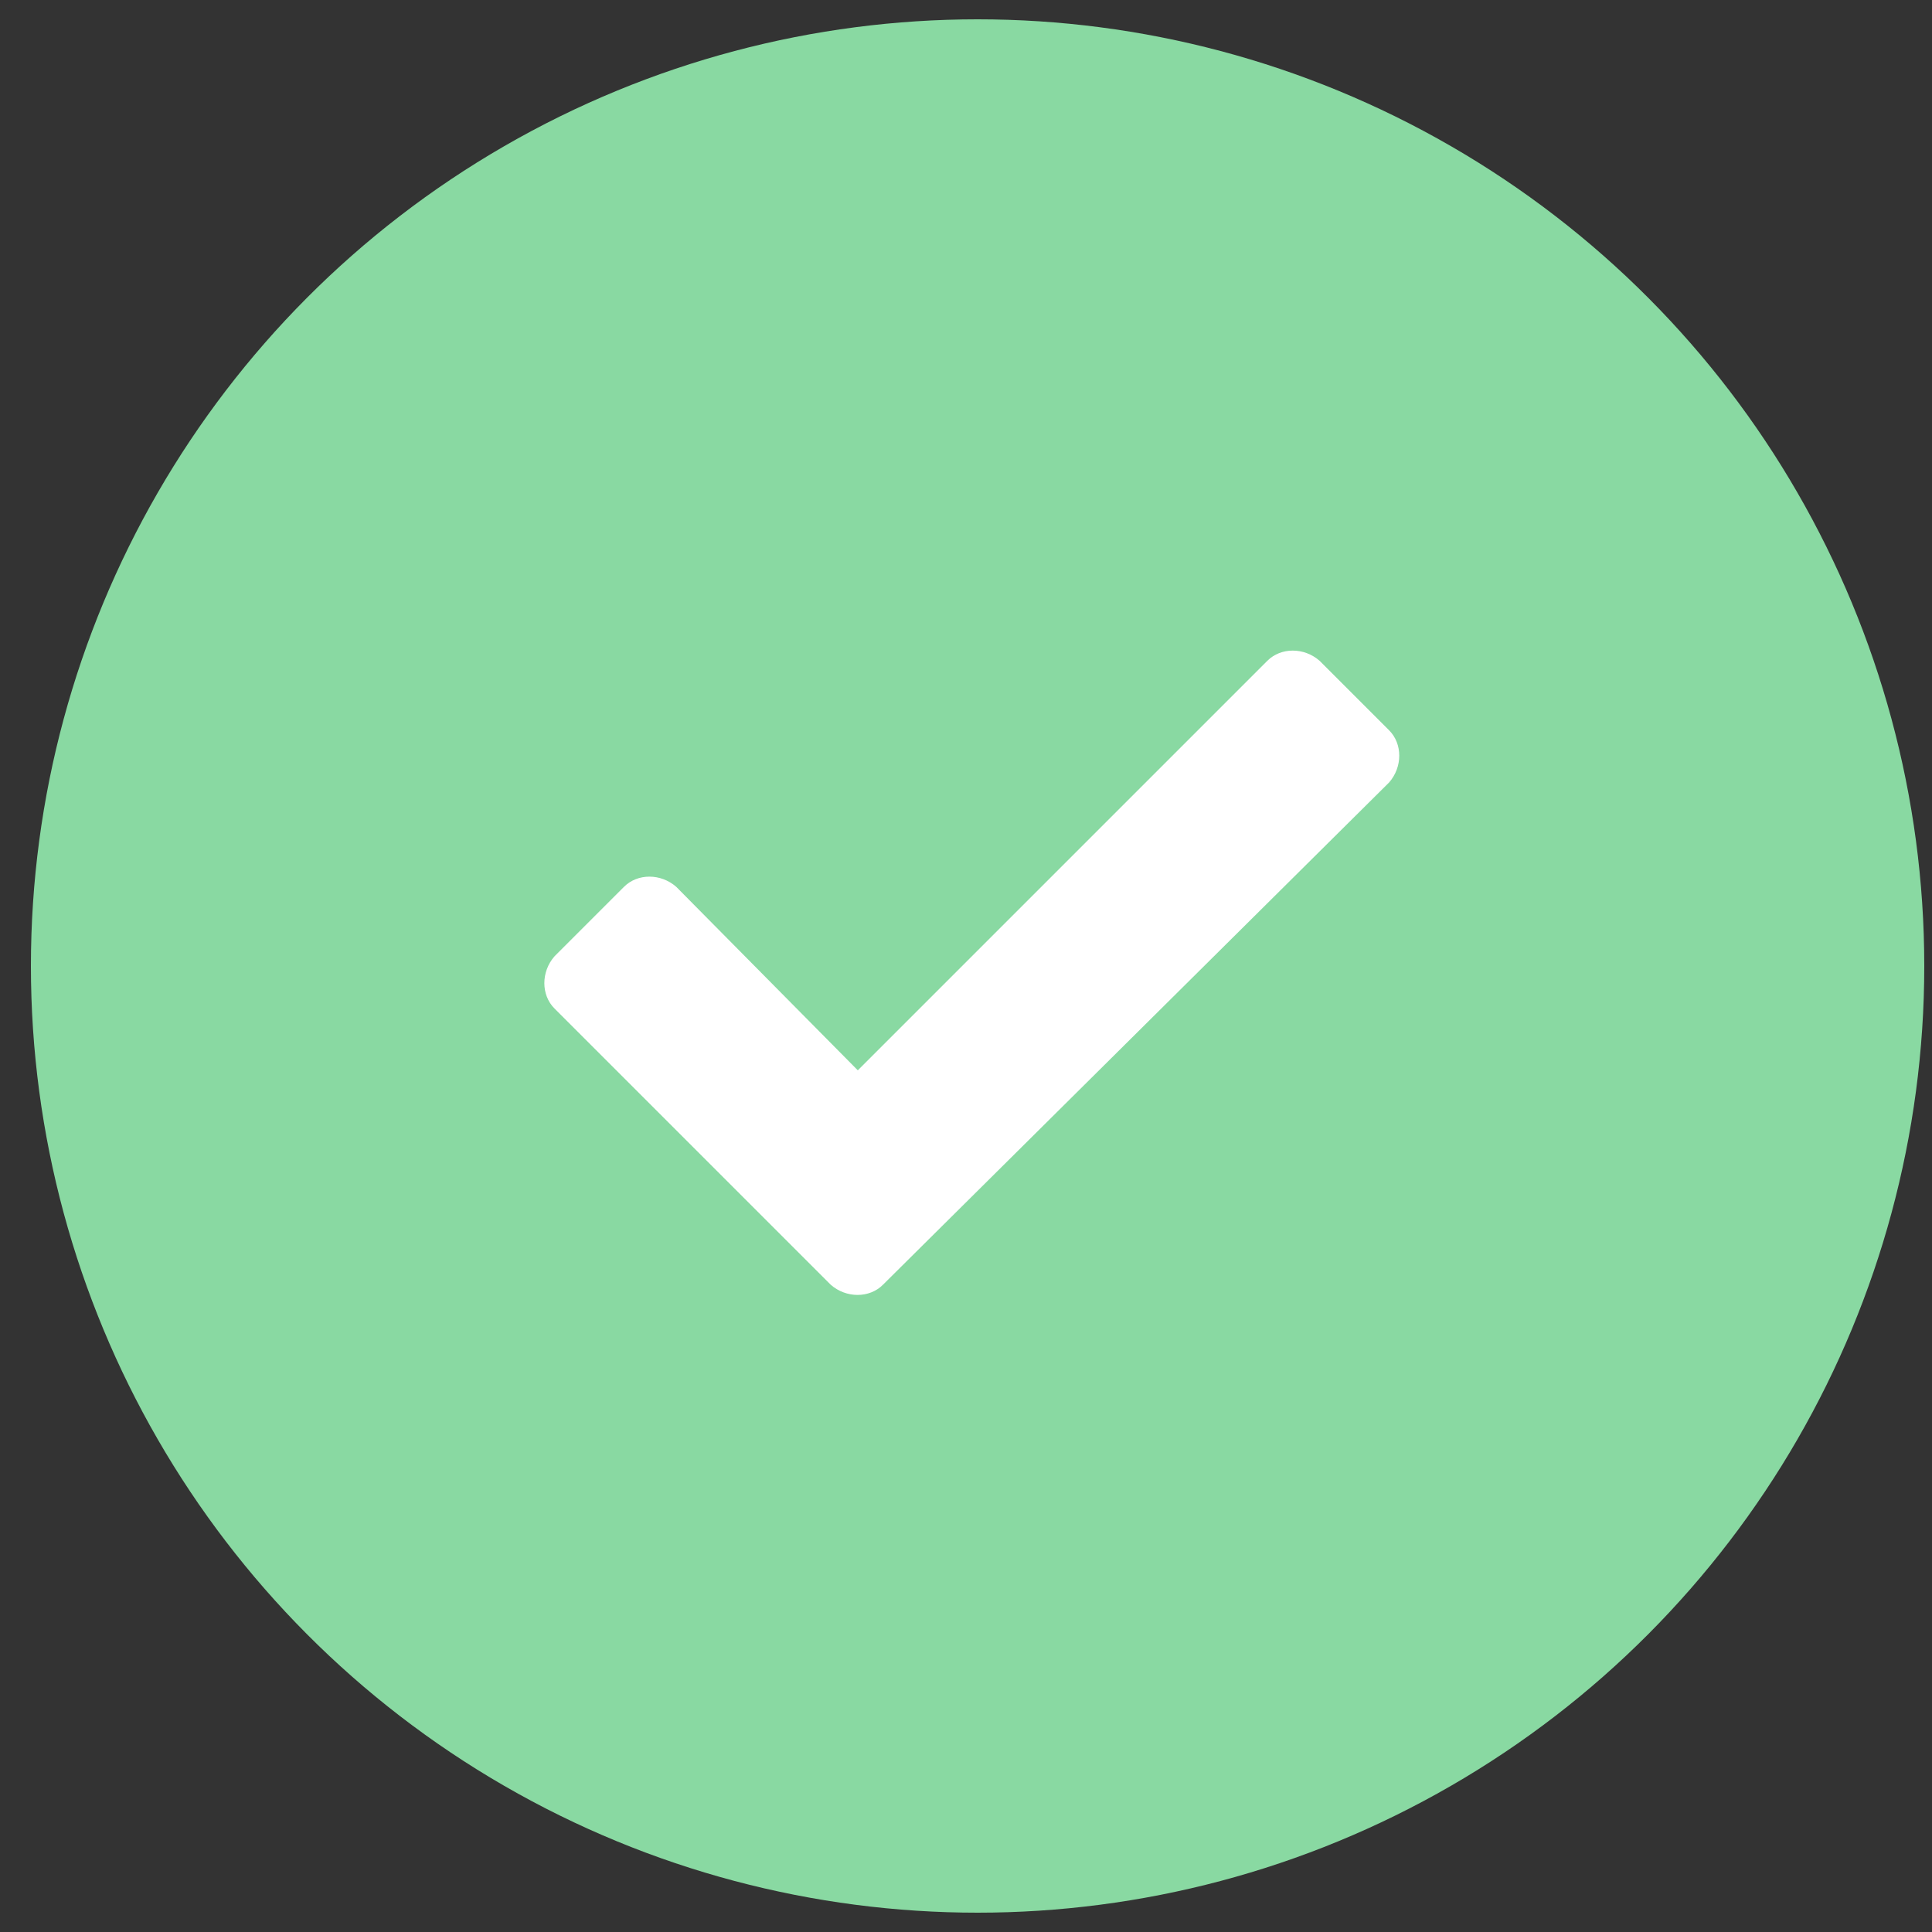
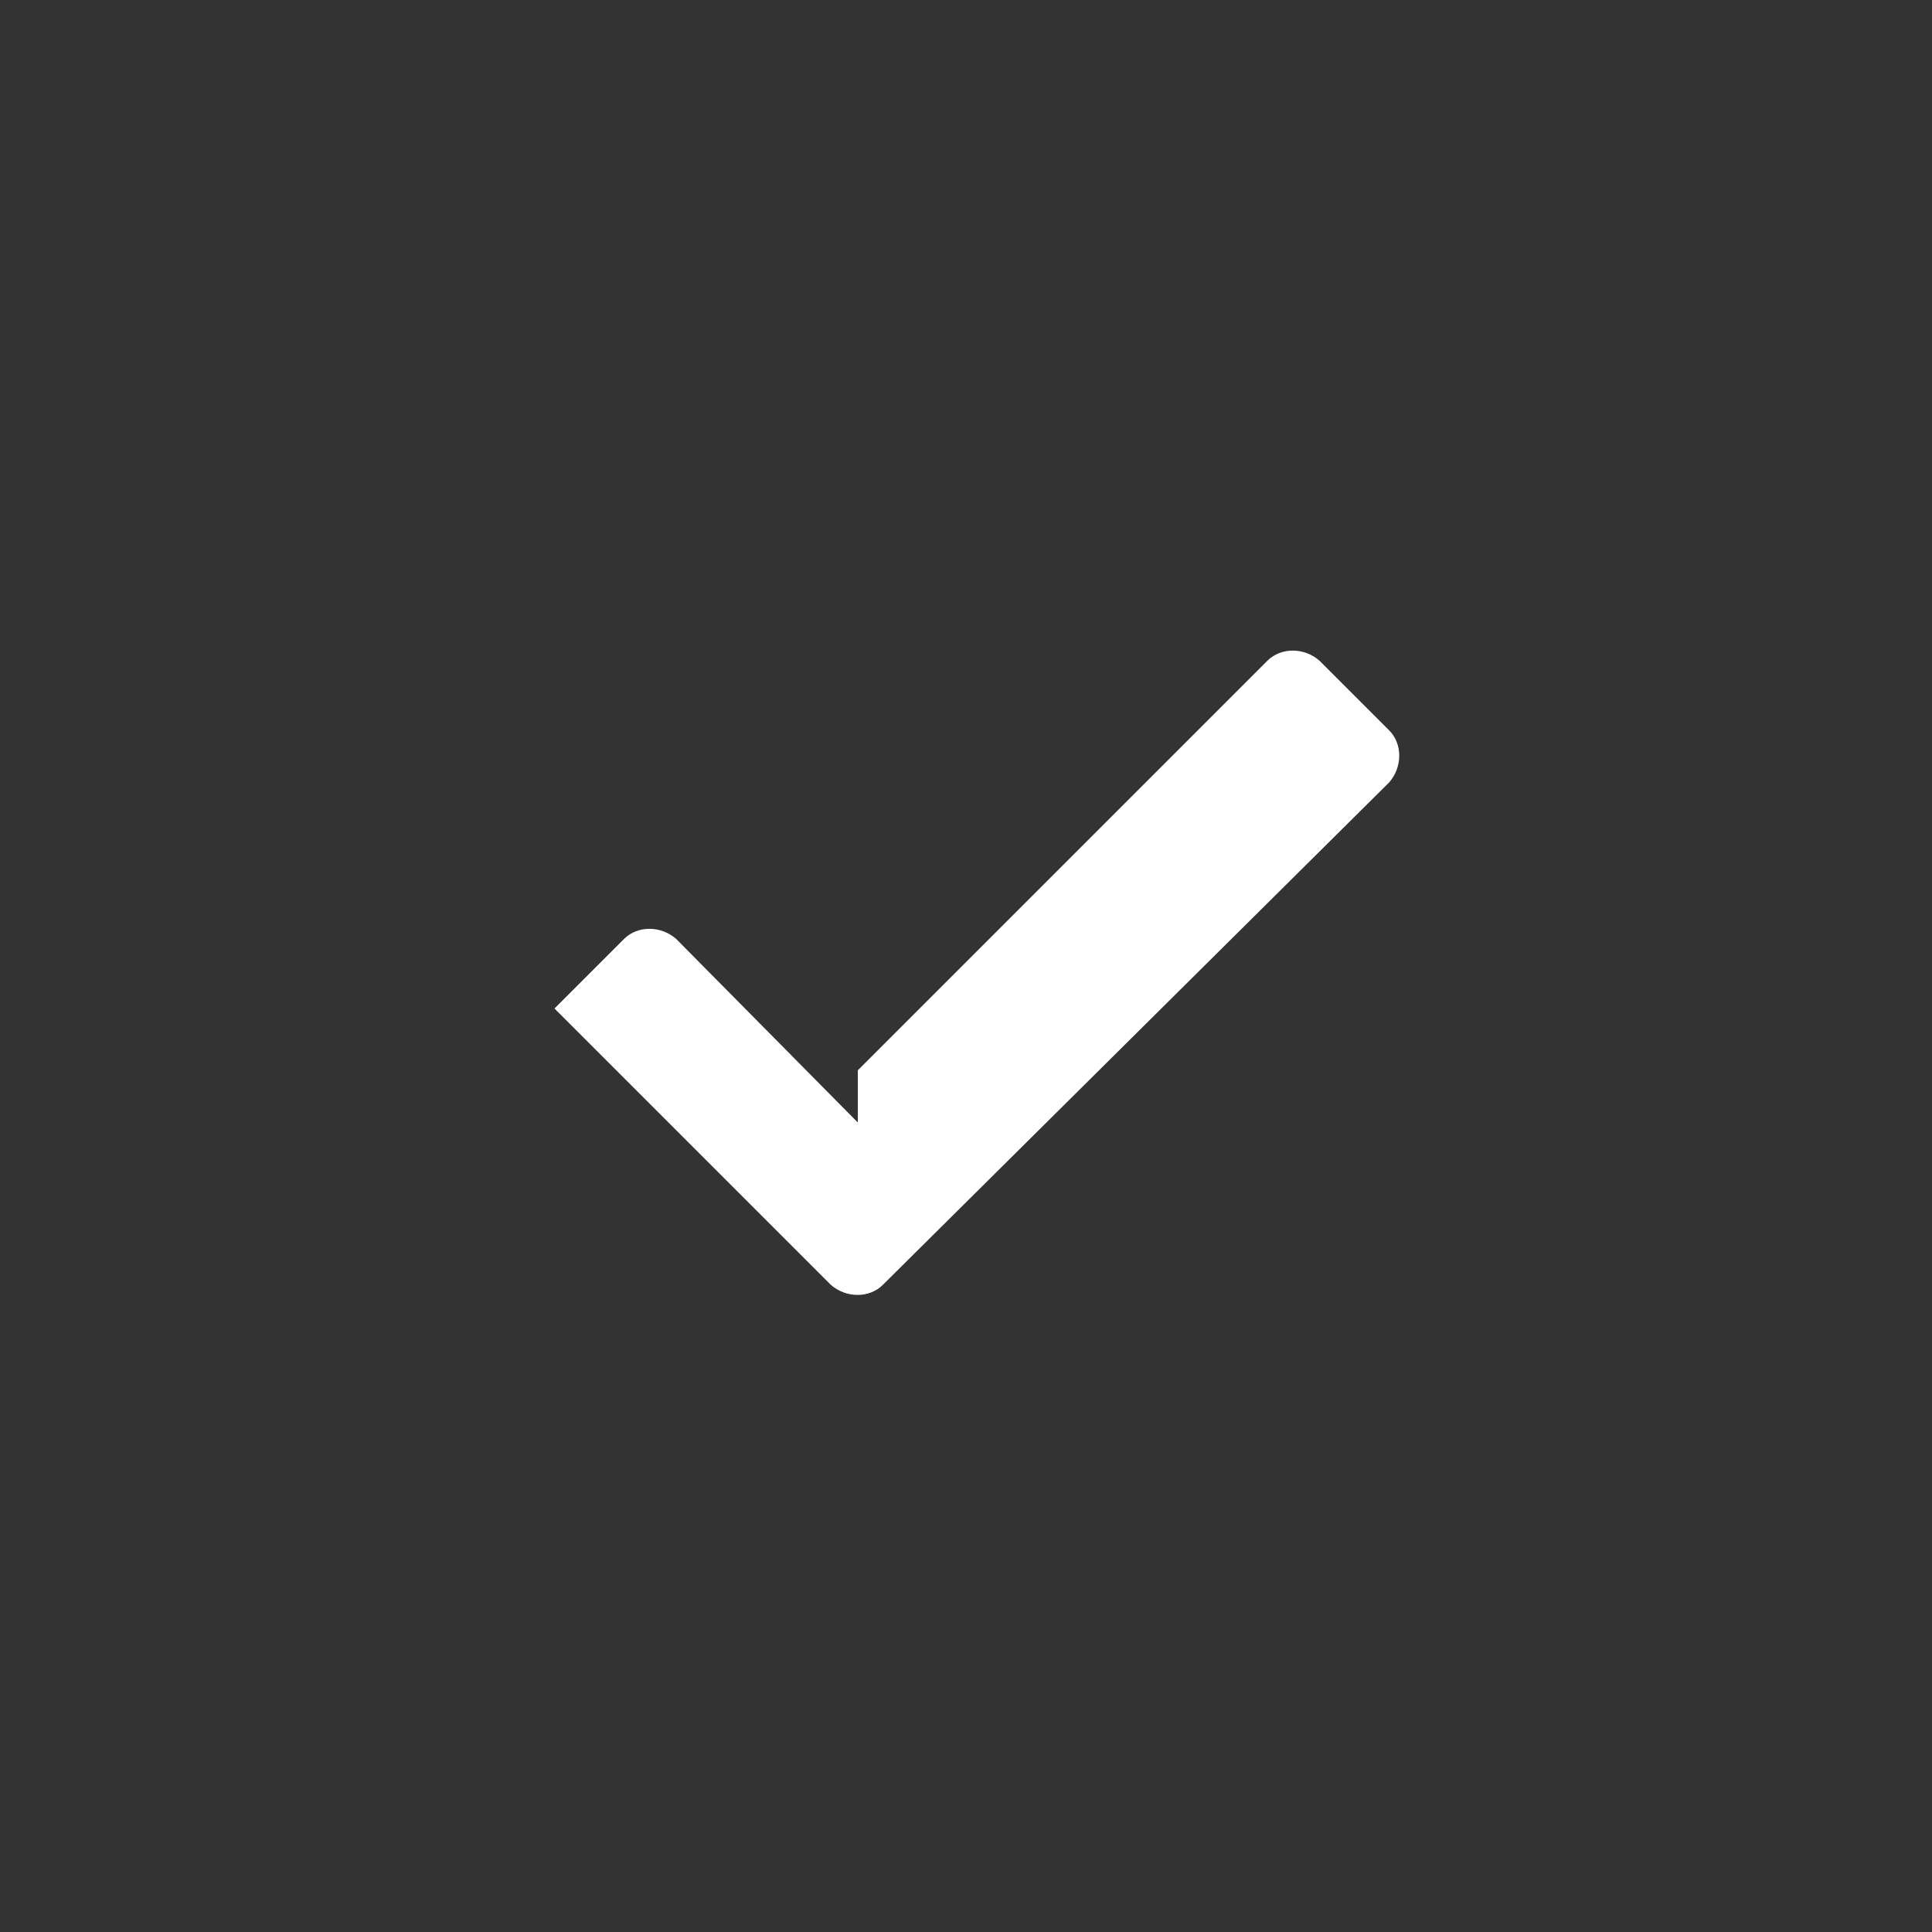
<svg xmlns="http://www.w3.org/2000/svg" viewBox="0 0 100 100" style="enable-background:new 0 0 100 100" xml:space="preserve">
  <rect x="0" y="0" width="100" height="100" fill="#333333" stroke="none" />
-   <circle cx="50.6" cy="50" r="49" style="fill:#89d9a2" />
-   <path d="m44.4 55.4 21.2-21.2c.7-.7 1.9-.7 2.7 0l3.6 3.6c.7.7.7 1.9 0 2.7l-26.2 26c-.7.7-1.9.7-2.7 0l-4.9-4.9-9.4-9.4c-.7-.7-.7-1.9 0-2.7l3.6-3.6c.7-.7 1.9-.7 2.7 0l9.4 9.5z" style="fill:#fff" />
+   <path d="m44.4 55.4 21.2-21.2c.7-.7 1.9-.7 2.7 0l3.6 3.6c.7.7.7 1.9 0 2.7l-26.2 26c-.7.7-1.9.7-2.7 0l-4.9-4.9-9.4-9.4l3.6-3.6c.7-.7 1.9-.7 2.7 0l9.4 9.5z" style="fill:#fff" />
</svg>